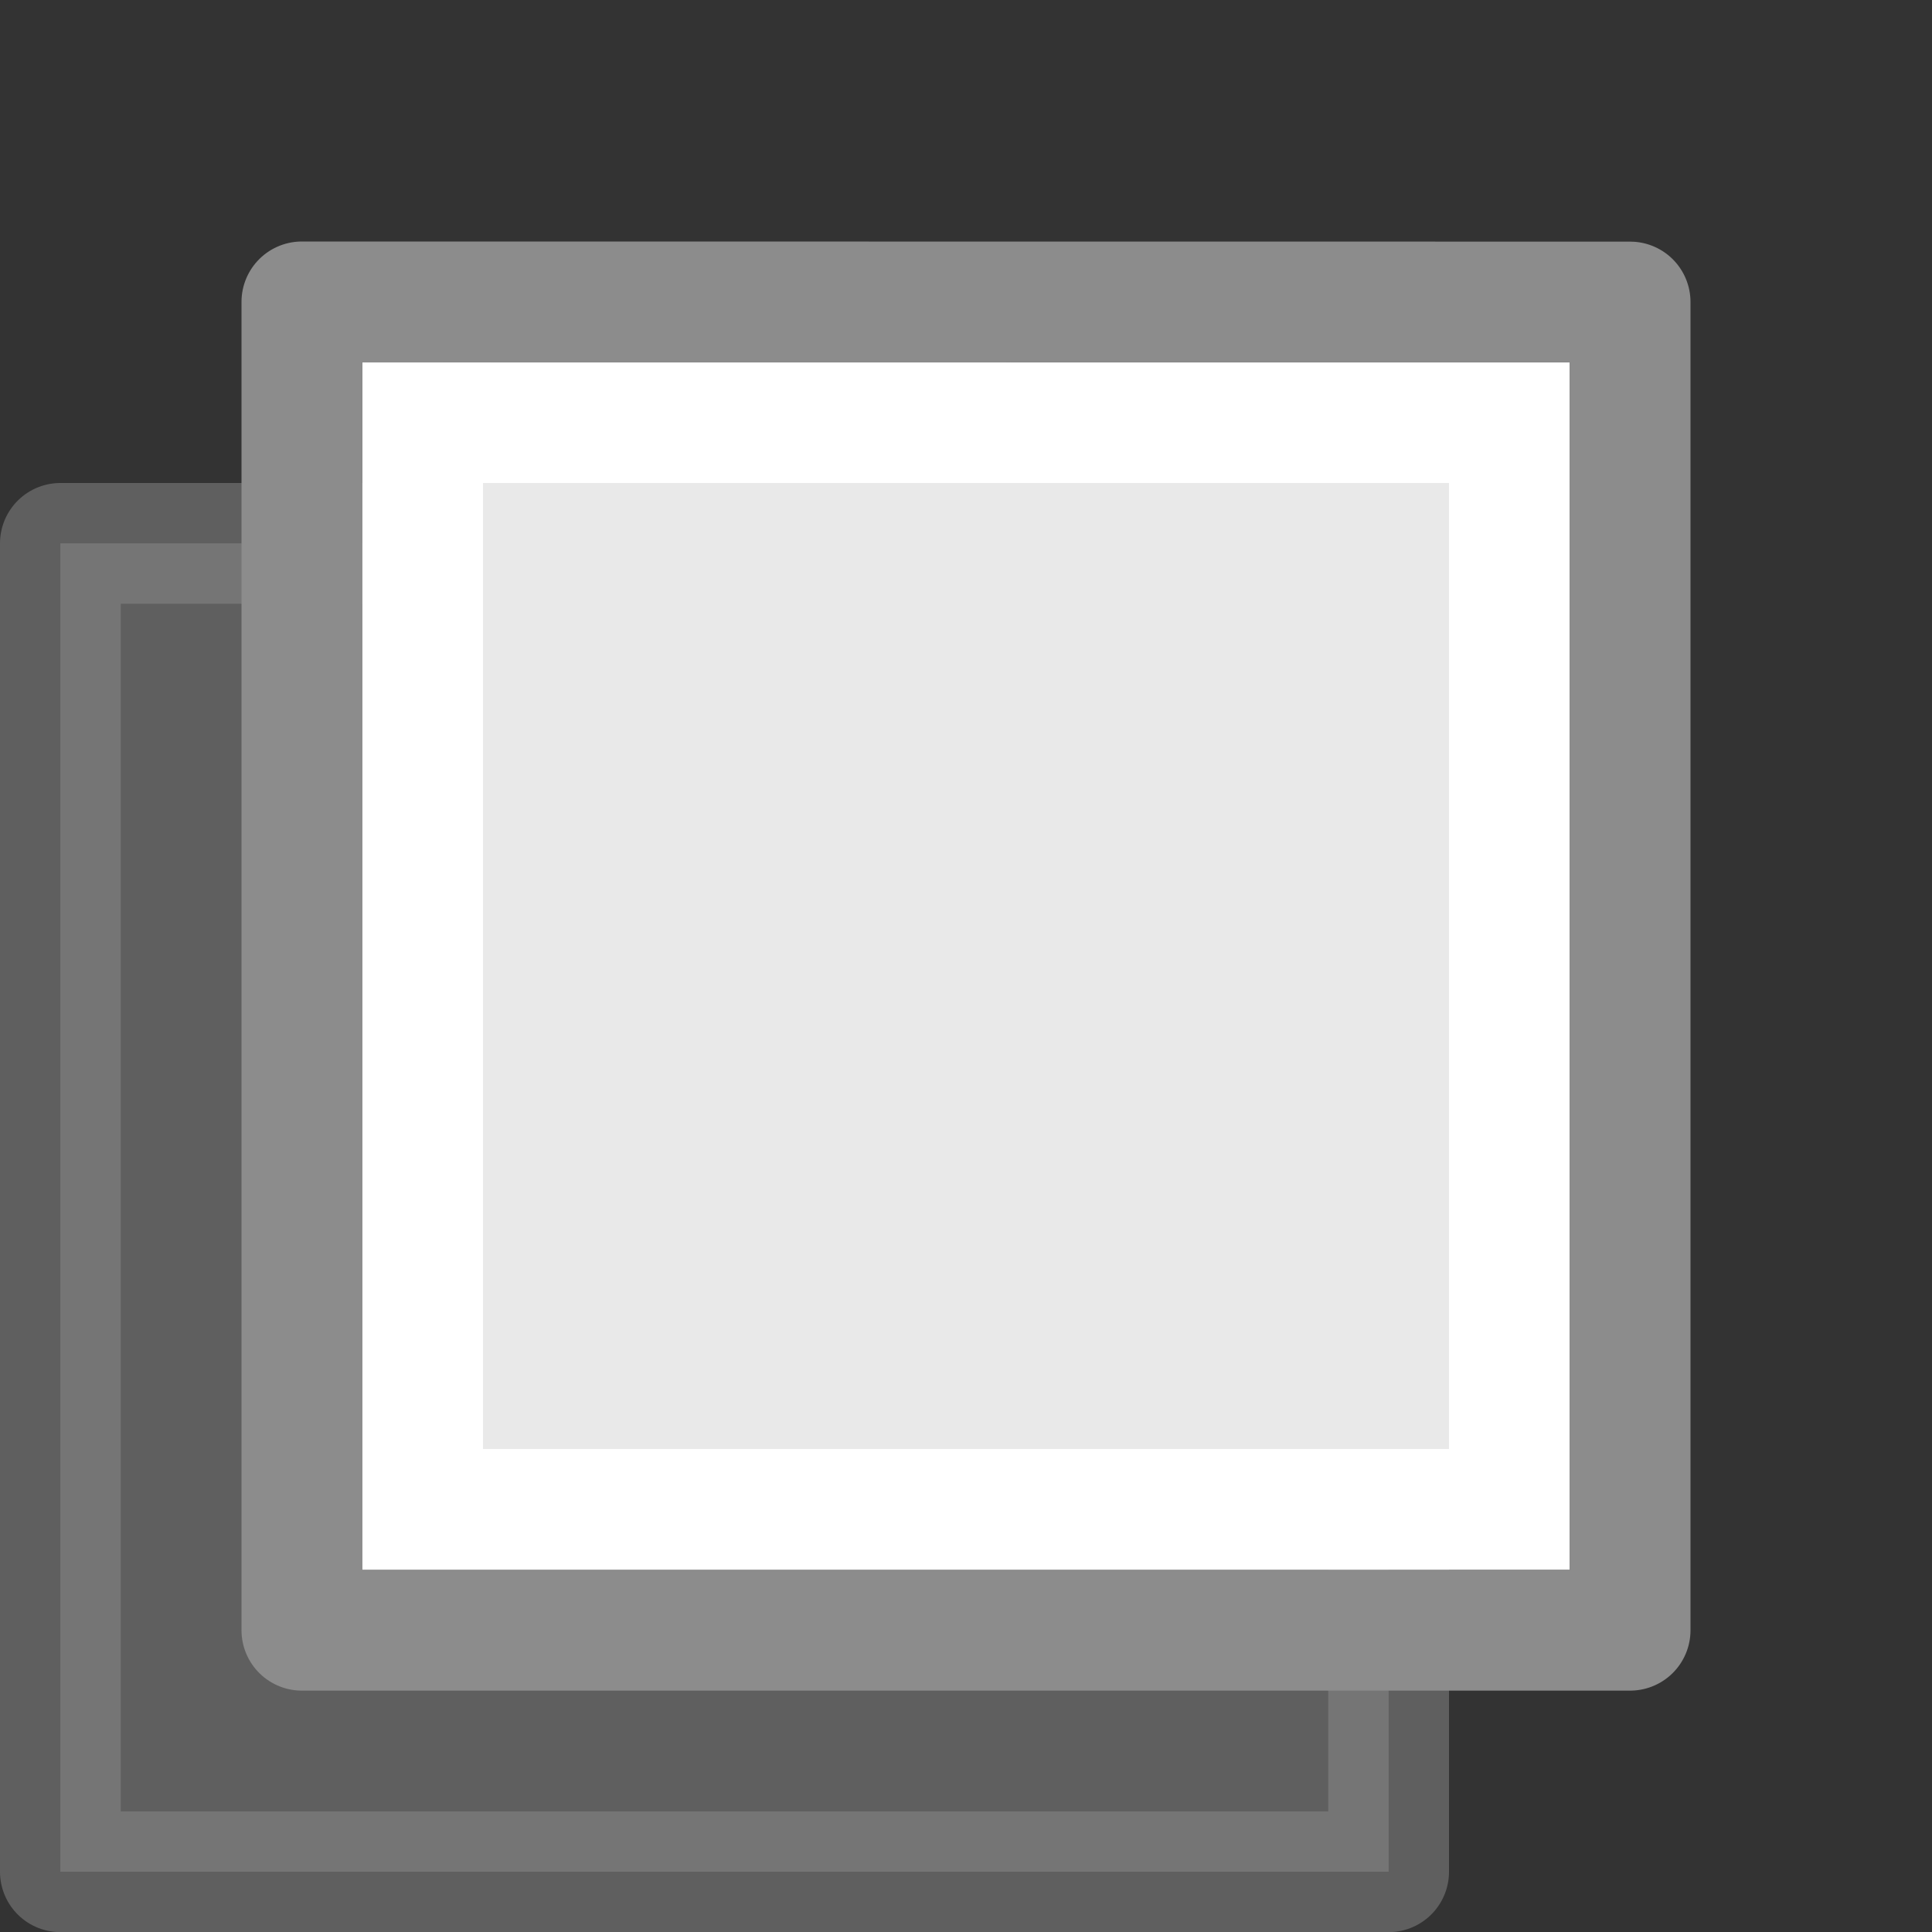
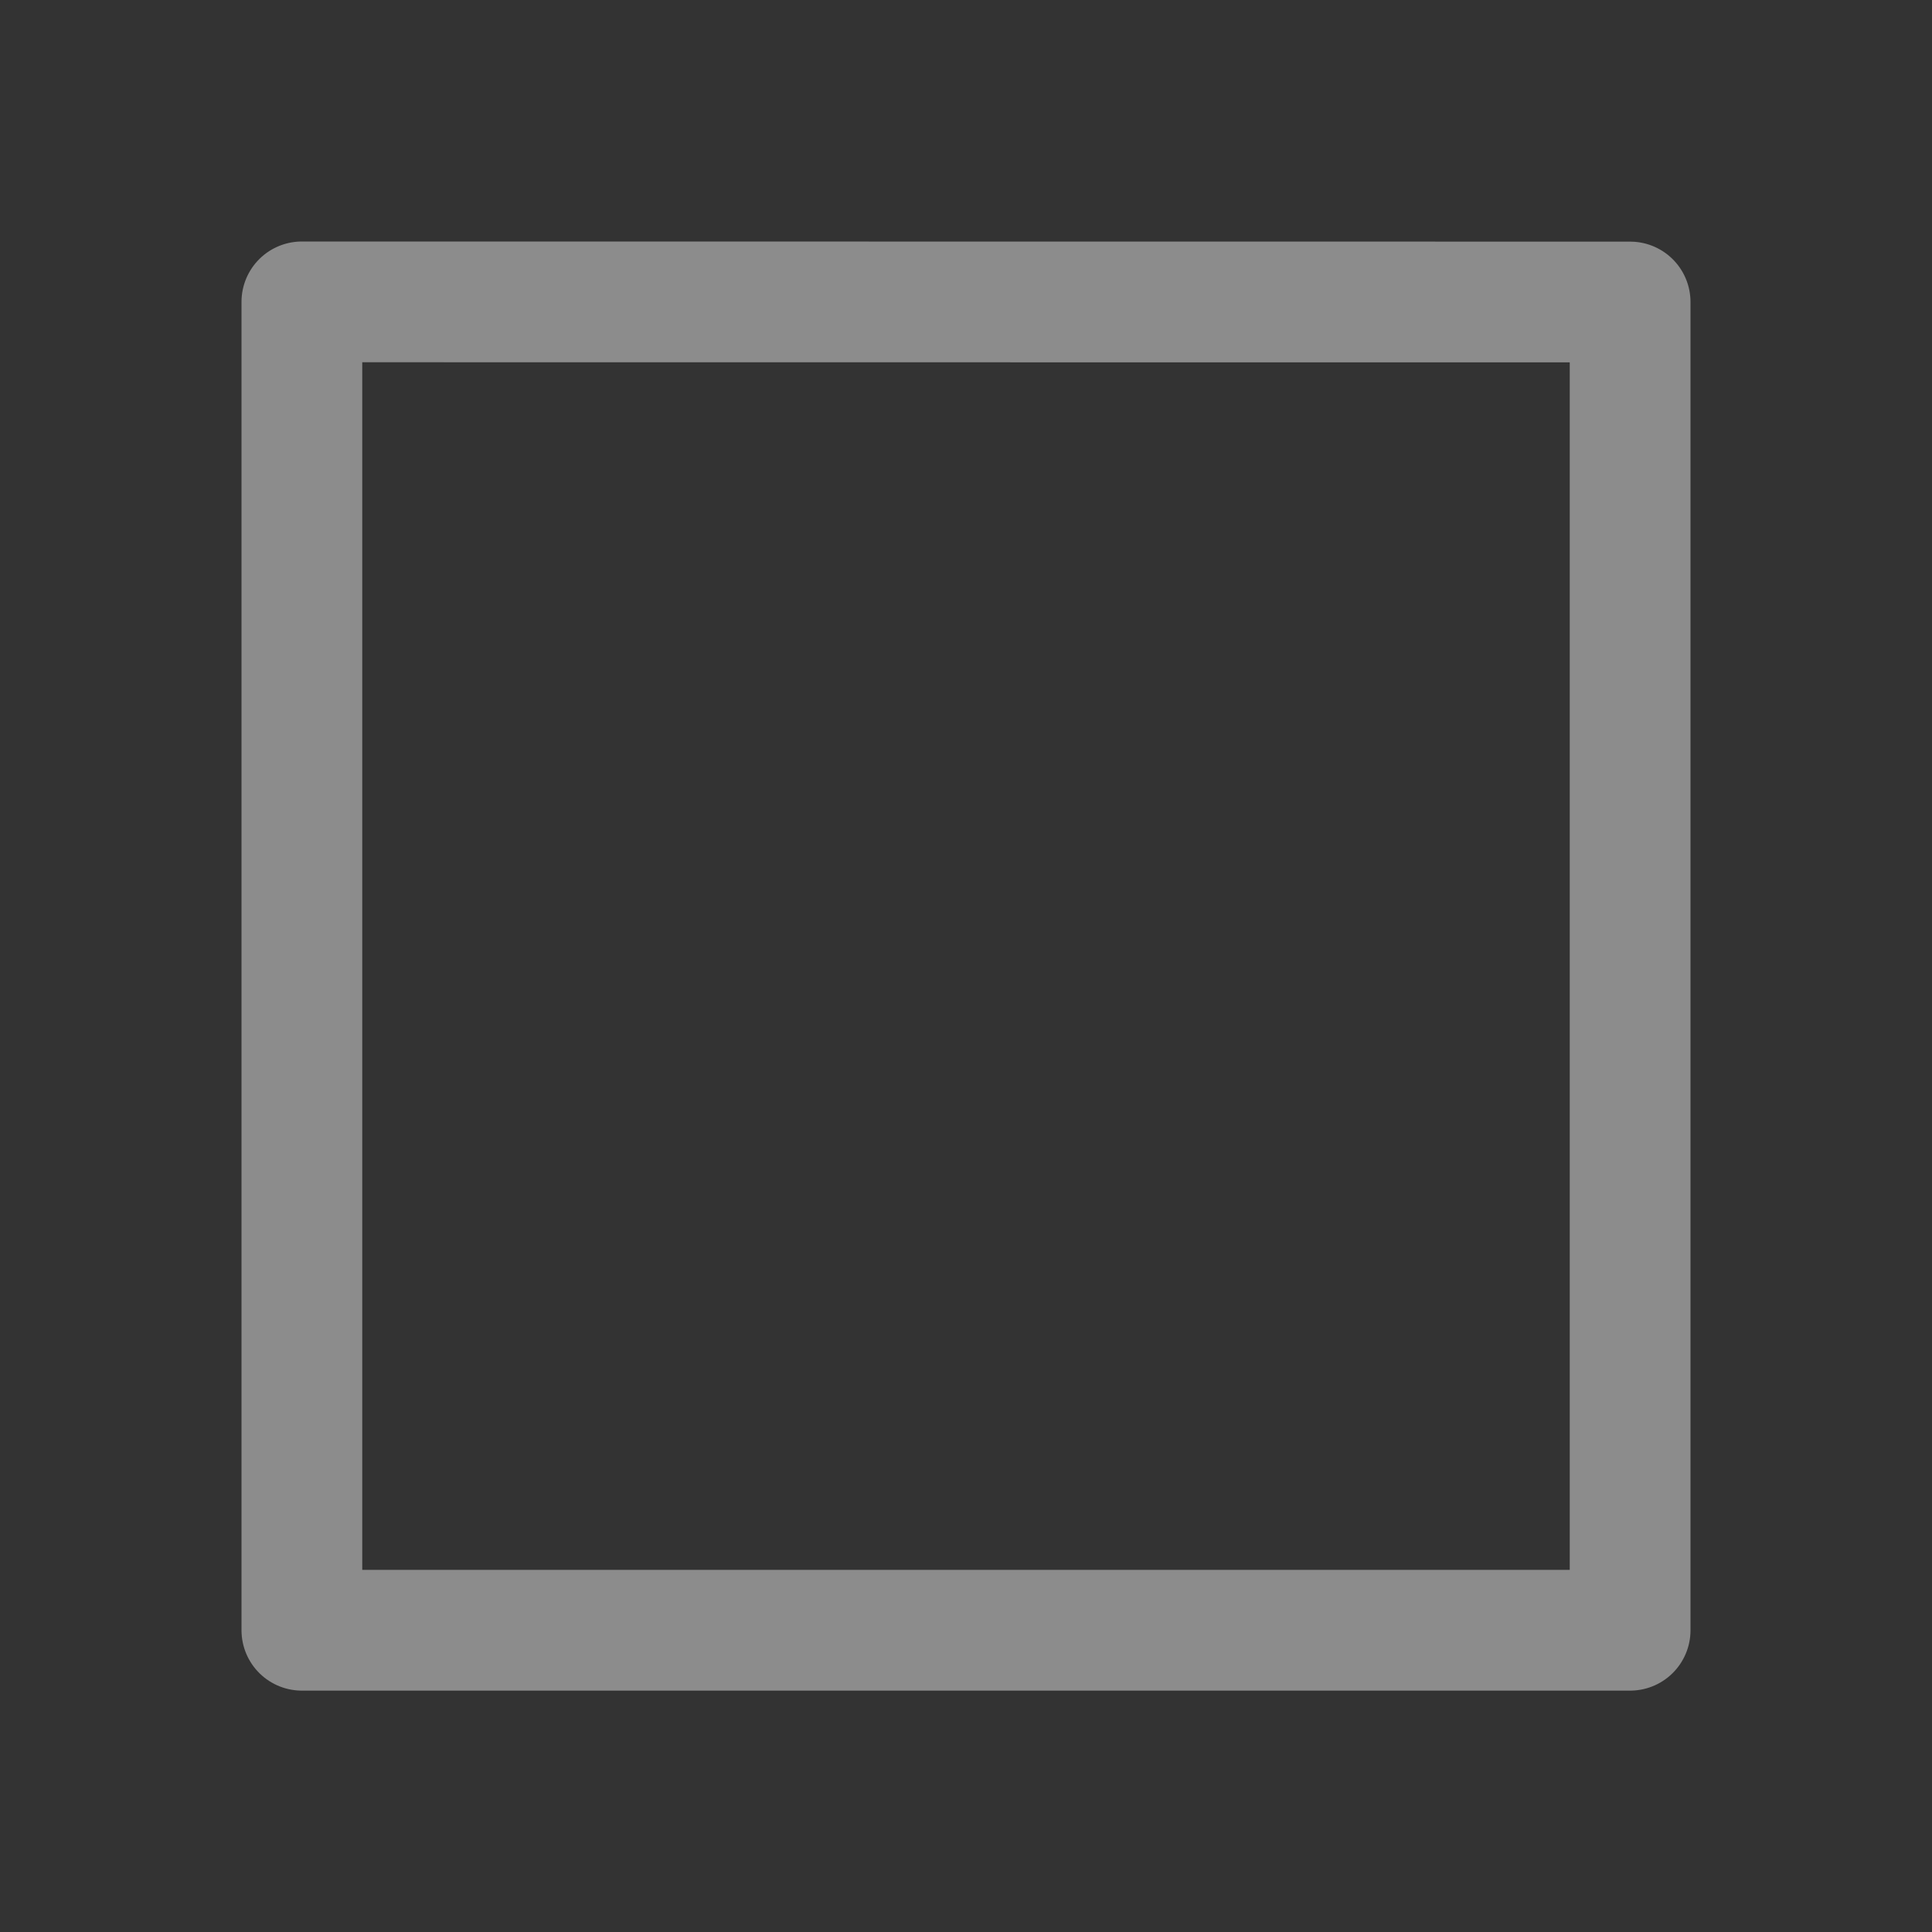
<svg xmlns="http://www.w3.org/2000/svg" viewBox="0 0 16 16">
  <rect x="0" y="0" width="16" height="16" fill="#333333" stroke="none" />
-   <path d="m.5 4.5c2.521 0 11.0.001 11.0.001l0 11h-11z" fill="#8c8c8c" opacity=".5" stroke="#8c8c8c" stroke-linejoin="round" stroke-width="1" />
-   <path d="m3 3c2.292 0 10.0.001 10.0.001v10h-10z" fill="#e9e9e9" />
  <g fill="none">
-     <path d="m12.5 12.5h-9v-9h9z" stroke="#fff" stroke-linecap="round" />
    <path d="m2.5 2.5c2.521 0 11.0.001 11.0.001l0 11h-11z" stroke="#8c8c8c" stroke-linejoin="round" stroke-width="1" />
  </g>
</svg>